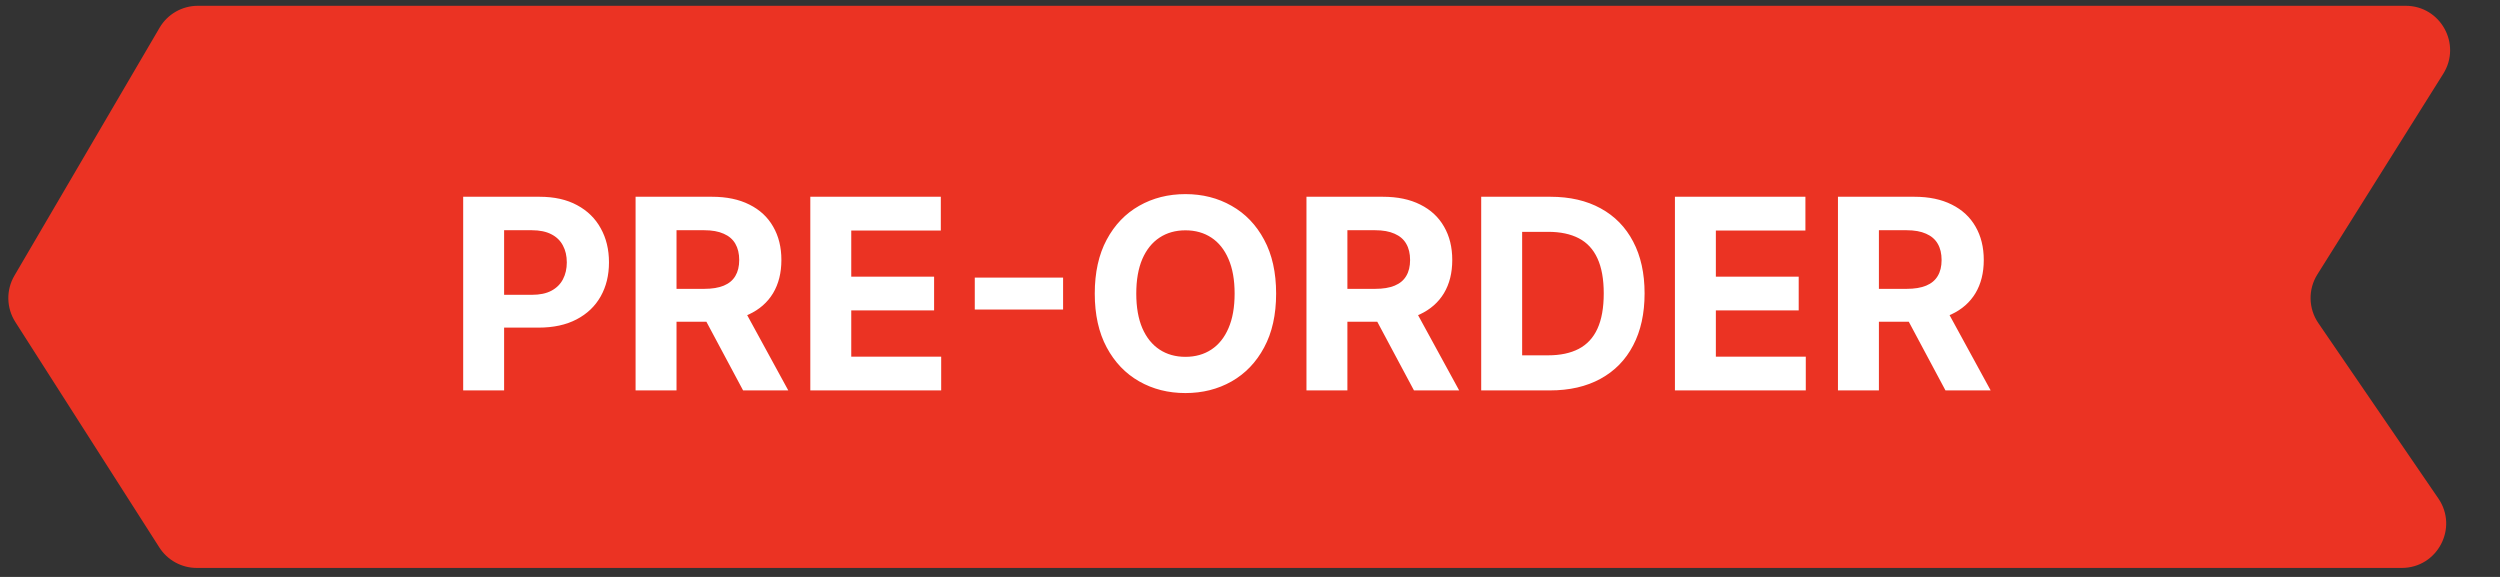
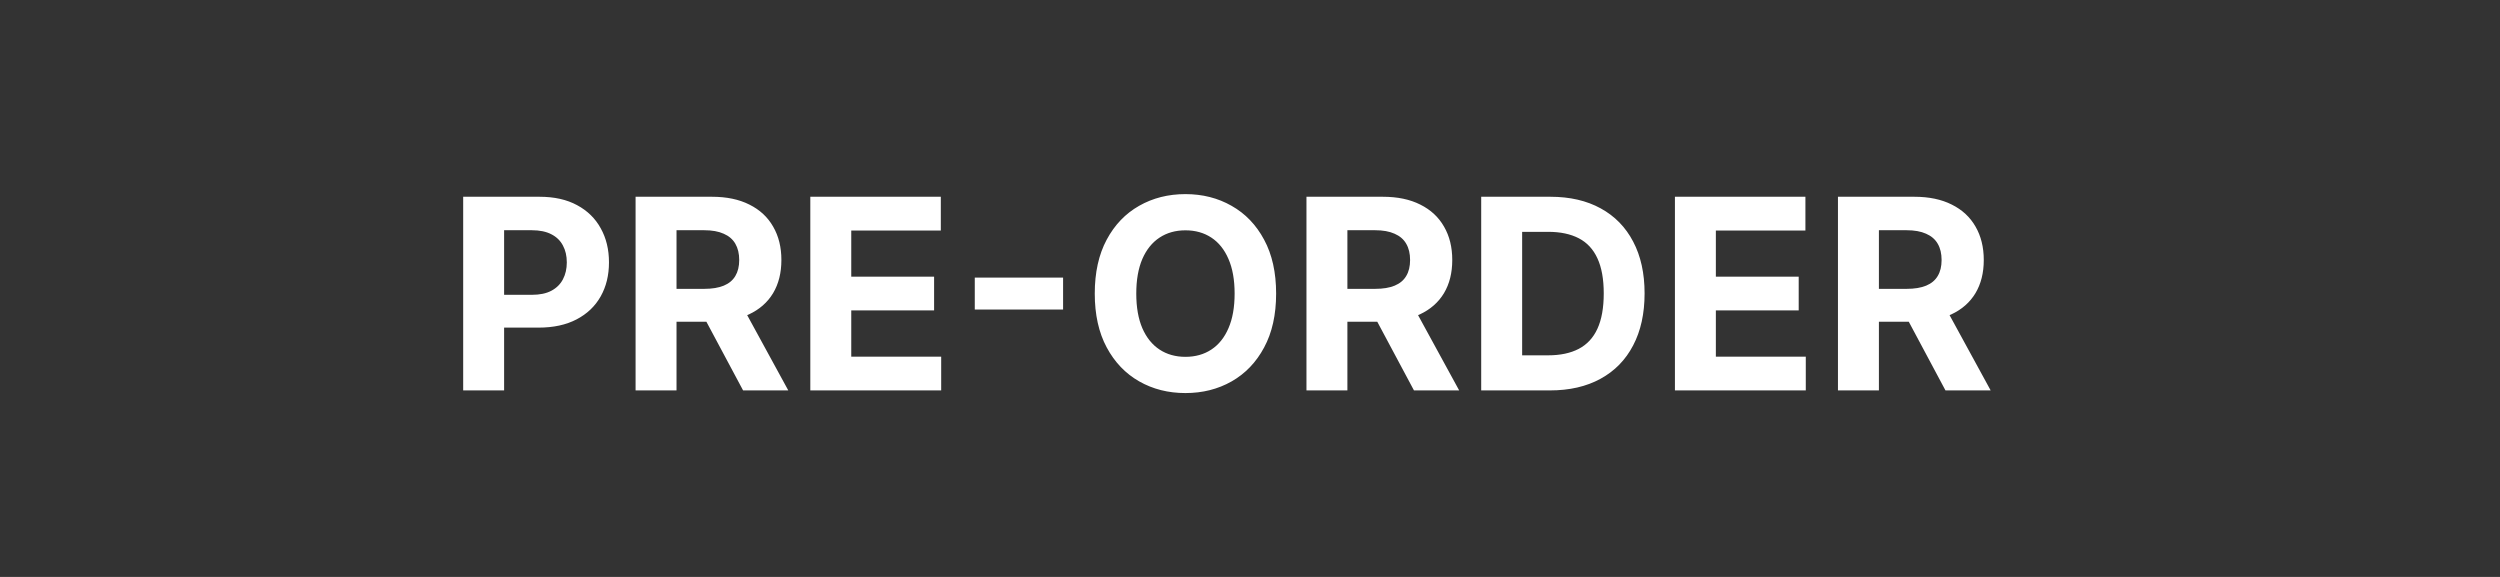
<svg xmlns="http://www.w3.org/2000/svg" width="169" height="39" viewBox="0 0 169 39" fill="none">
  <rect x="0" y="0" width="169" height="39" fill="#333333" stroke="none" />
-   <path d="M10.787 1.876L0.974 18.634C0.405 19.606 0.429 20.815 1.035 21.765L10.771 37.007C11.322 37.869 12.276 38.392 13.3 38.392H162.358C164.771 38.392 166.197 35.688 164.834 33.697L156.719 21.84C156.045 20.855 156.019 19.563 156.654 18.552L165.165 4.986C166.418 2.988 164.982 0.392 162.623 0.392H13.376C12.31 0.392 11.325 0.956 10.787 1.876Z" fill="#EB3323" />
  <path d="M31.311 26.392V13.301H36.475C37.468 13.301 38.314 13.49 39.013 13.87C39.712 14.245 40.245 14.767 40.611 15.436C40.982 16.1 41.167 16.867 41.167 17.737C41.167 18.606 40.98 19.373 40.605 20.038C40.23 20.703 39.686 21.22 38.975 21.591C38.267 21.962 37.411 22.147 36.405 22.147H33.113V19.929H35.958C36.49 19.929 36.929 19.838 37.274 19.654C37.624 19.467 37.884 19.209 38.054 18.881C38.229 18.549 38.316 18.167 38.316 17.737C38.316 17.302 38.229 16.923 38.054 16.599C37.884 16.271 37.624 16.017 37.274 15.838C36.925 15.655 36.482 15.563 35.945 15.563H34.078V26.392H31.311ZM42.965 26.392V13.301H48.13C49.118 13.301 49.962 13.477 50.661 13.831C51.364 14.181 51.899 14.677 52.265 15.321C52.636 15.96 52.822 16.712 52.822 17.577C52.822 18.446 52.634 19.194 52.259 19.821C51.884 20.443 51.341 20.92 50.629 21.252C49.922 21.585 49.065 21.751 48.059 21.751H44.601V19.526H47.612C48.14 19.526 48.579 19.454 48.929 19.309C49.278 19.164 49.538 18.947 49.709 18.657C49.883 18.367 49.971 18.007 49.971 17.577C49.971 17.142 49.883 16.776 49.709 16.477C49.538 16.179 49.276 15.953 48.922 15.8C48.573 15.642 48.132 15.563 47.599 15.563H45.733V26.392H42.965ZM50.035 20.434L53.288 26.392H50.233L47.049 20.434H50.035ZM54.777 26.392V13.301H63.599V15.583H57.545V18.702H63.145V20.984H57.545V24.11H63.624V26.392H54.777ZM71.865 18.766V20.926H65.895V18.766H71.865ZM86.266 19.846C86.266 21.274 85.996 22.488 85.454 23.49C84.918 24.491 84.185 25.256 83.256 25.784C82.331 26.308 81.291 26.571 80.136 26.571C78.973 26.571 77.929 26.306 77.004 25.778C76.079 25.25 75.349 24.485 74.812 23.483C74.275 22.482 74.006 21.269 74.006 19.846C74.006 18.419 74.275 17.204 74.812 16.203C75.349 15.201 76.079 14.438 77.004 13.914C77.929 13.386 78.973 13.122 80.136 13.122C81.291 13.122 82.331 13.386 83.256 13.914C84.185 14.438 84.918 15.201 85.454 16.203C85.996 17.204 86.266 18.419 86.266 19.846ZM83.46 19.846C83.46 18.921 83.322 18.142 83.045 17.507C82.772 16.872 82.386 16.39 81.888 16.062C81.389 15.734 80.805 15.57 80.136 15.57C79.467 15.57 78.883 15.734 78.385 16.062C77.886 16.39 77.499 16.872 77.222 17.507C76.949 18.142 76.812 18.921 76.812 19.846C76.812 20.771 76.949 21.551 77.222 22.186C77.499 22.821 77.886 23.302 78.385 23.63C78.883 23.958 79.467 24.122 80.136 24.122C80.805 24.122 81.389 23.958 81.888 23.63C82.386 23.302 82.772 22.821 83.045 22.186C83.322 21.551 83.46 20.771 83.46 19.846ZM88.317 26.392V13.301H93.481C94.47 13.301 95.314 13.477 96.013 13.831C96.716 14.181 97.25 14.677 97.617 15.321C97.988 15.96 98.173 16.712 98.173 17.577C98.173 18.446 97.986 19.194 97.611 19.821C97.236 20.443 96.692 20.92 95.981 21.252C95.273 21.585 94.417 21.751 93.411 21.751H89.953V19.526H92.963C93.492 19.526 93.931 19.454 94.28 19.309C94.63 19.164 94.89 18.947 95.06 18.657C95.235 18.367 95.322 18.007 95.322 17.577C95.322 17.142 95.235 16.776 95.06 16.477C94.89 16.179 94.628 15.953 94.274 15.8C93.924 15.642 93.483 15.563 92.951 15.563H91.084V26.392H88.317ZM95.386 20.434L98.64 26.392H95.584L92.401 20.434H95.386ZM104.77 26.392H100.129V13.301H104.808C106.125 13.301 107.258 13.563 108.209 14.087C109.159 14.607 109.89 15.355 110.401 16.331C110.917 17.306 111.174 18.474 111.174 19.833C111.174 21.197 110.917 22.369 110.401 23.349C109.89 24.329 109.155 25.081 108.196 25.605C107.241 26.13 106.099 26.392 104.77 26.392ZM102.897 24.02H104.655C105.473 24.02 106.161 23.875 106.719 23.585C107.282 23.291 107.704 22.838 107.985 22.224C108.27 21.606 108.413 20.809 108.413 19.833C108.413 18.866 108.27 18.076 107.985 17.462C107.704 16.848 107.284 16.397 106.726 16.107C106.167 15.817 105.479 15.672 104.661 15.672H102.897V24.02ZM113.225 26.392V13.301H122.046V15.583H115.992V18.702H121.592V20.984H115.992V24.11H122.071V26.392H113.225ZM124.246 26.392V13.301H129.411C130.4 13.301 131.243 13.477 131.942 13.831C132.645 14.181 133.18 14.677 133.547 15.321C133.917 15.96 134.103 16.712 134.103 17.577C134.103 18.446 133.915 19.194 133.54 19.821C133.165 20.443 132.622 20.92 131.91 21.252C131.203 21.585 130.346 21.751 129.341 21.751H125.883V19.526H128.893C129.422 19.526 129.861 19.454 130.21 19.309C130.559 19.164 130.819 18.947 130.99 18.657C131.165 18.367 131.252 18.007 131.252 17.577C131.252 17.142 131.165 16.776 130.99 16.477C130.819 16.179 130.557 15.953 130.204 15.8C129.854 15.642 129.413 15.563 128.88 15.563H127.014V26.392H124.246ZM131.316 20.434L134.569 26.392H131.514L128.331 20.434H131.316Z" fill="white" />
</svg>